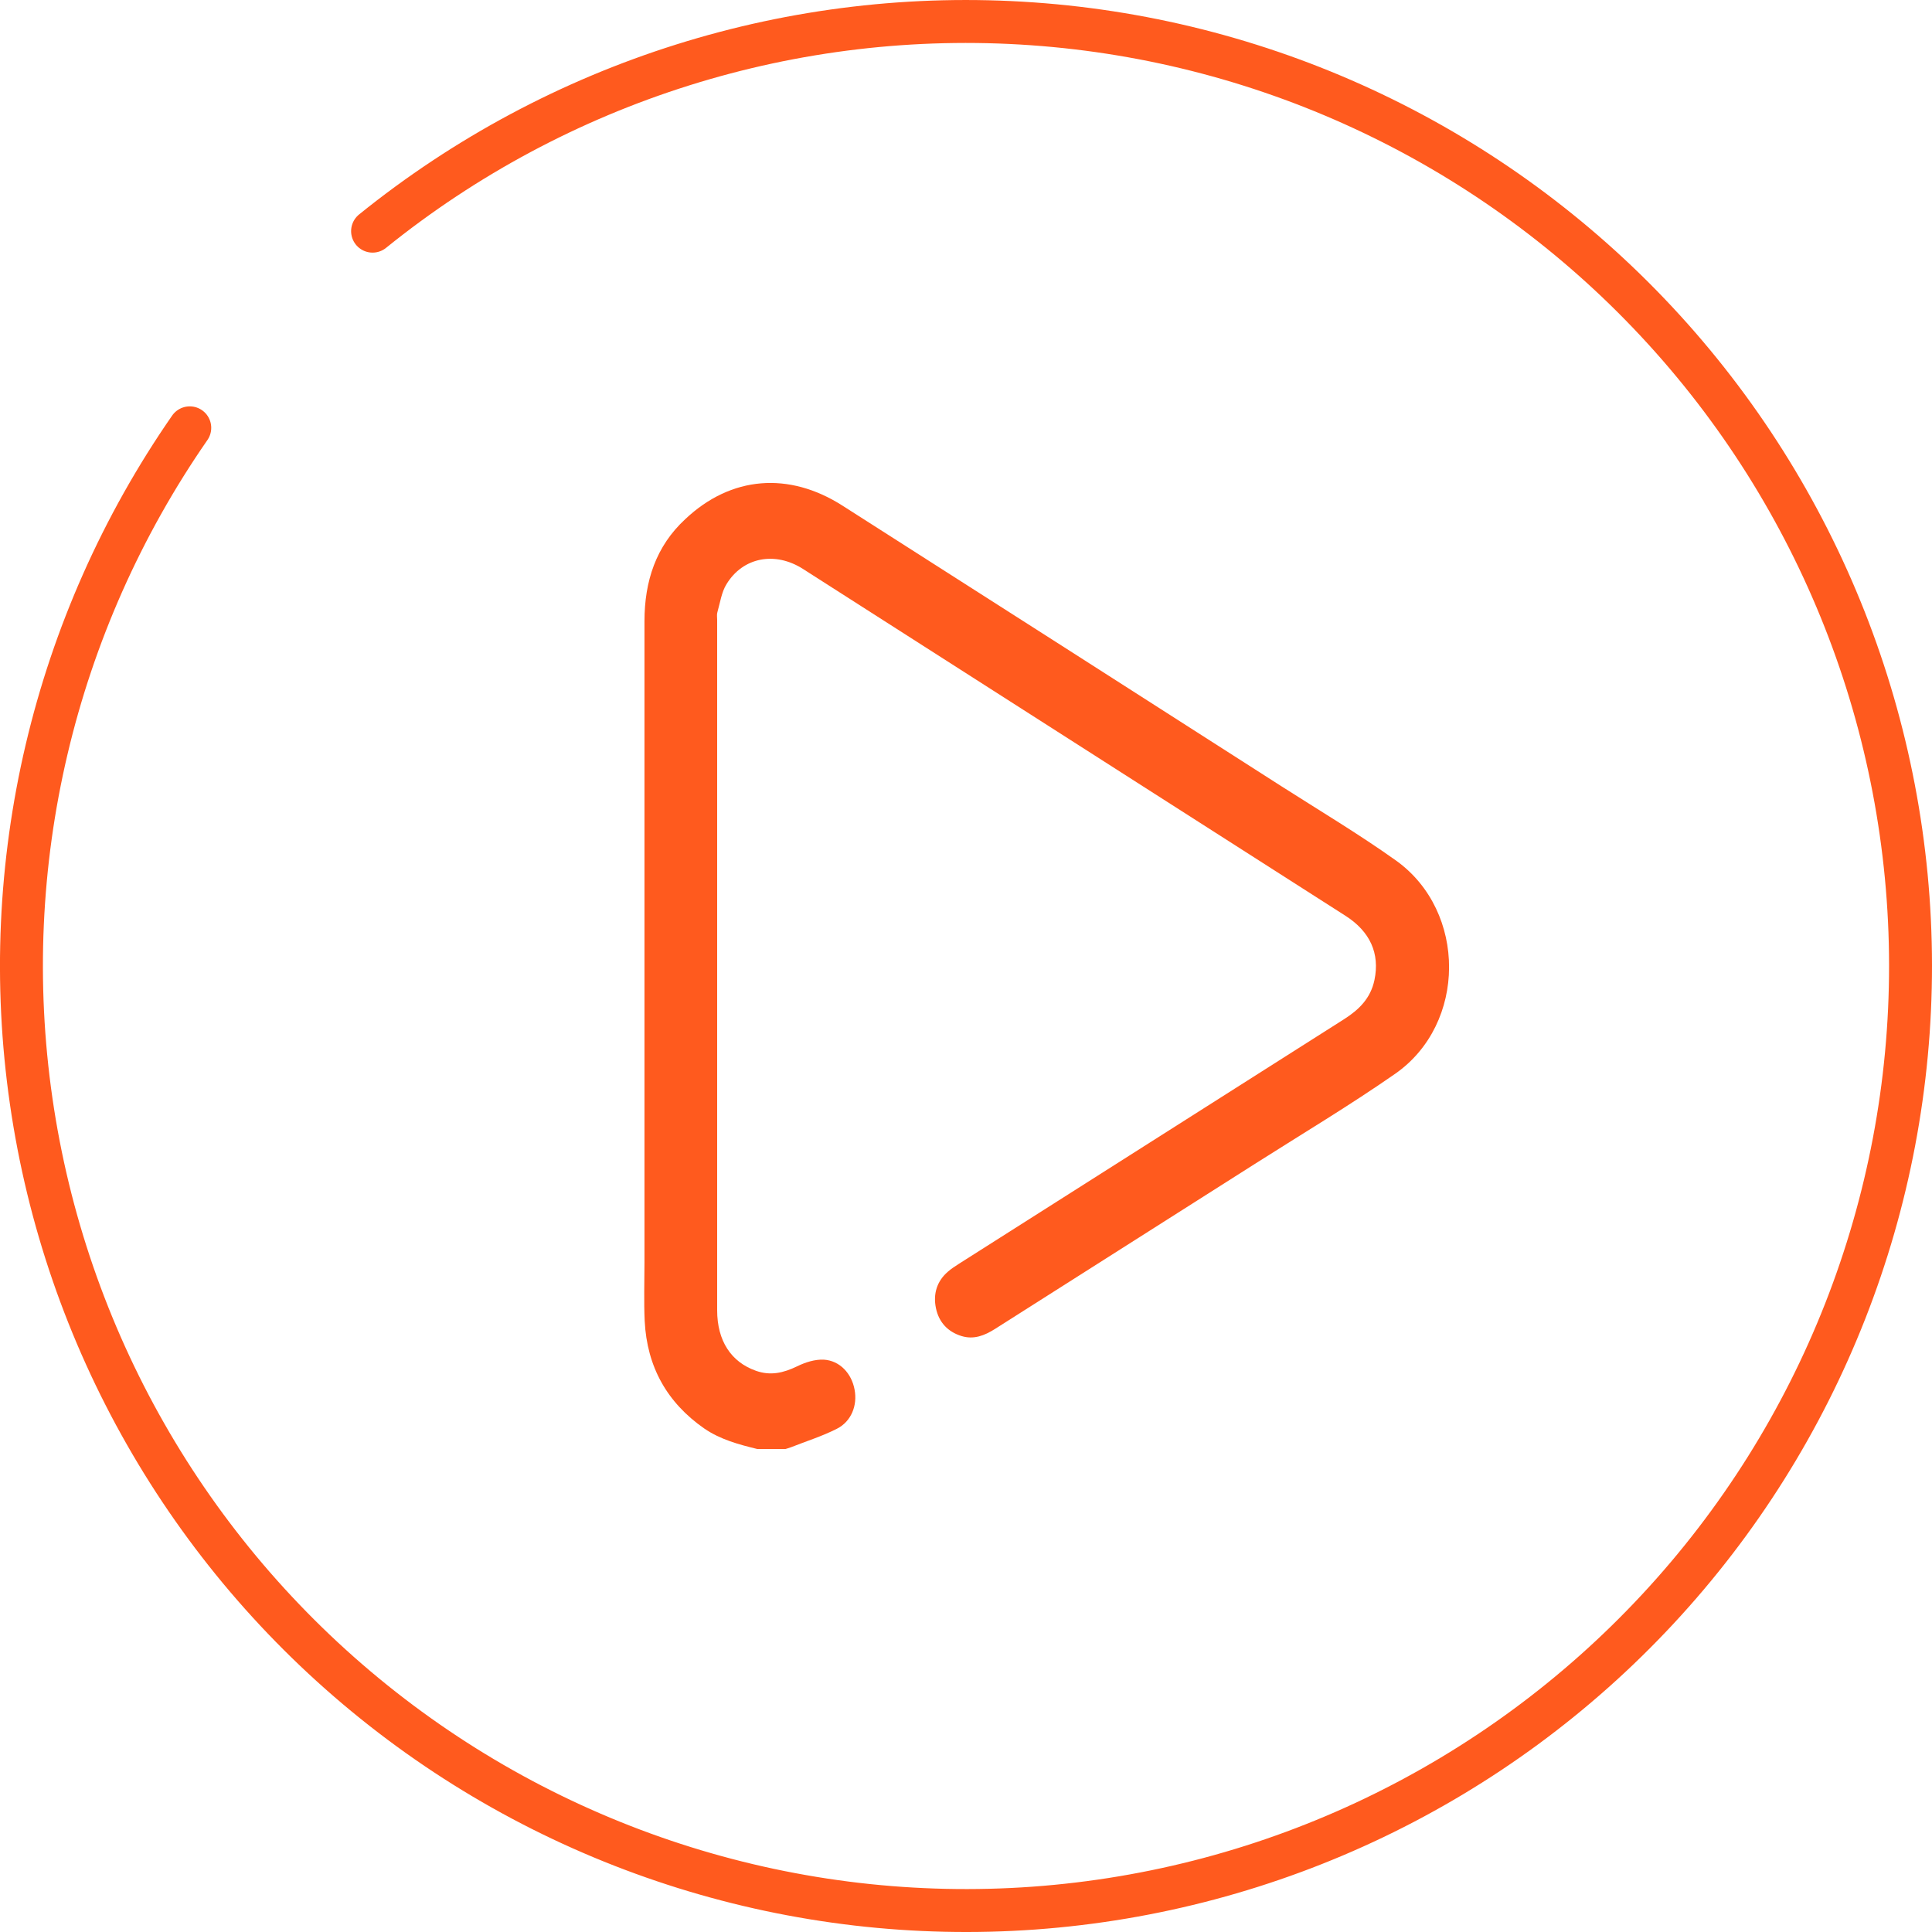
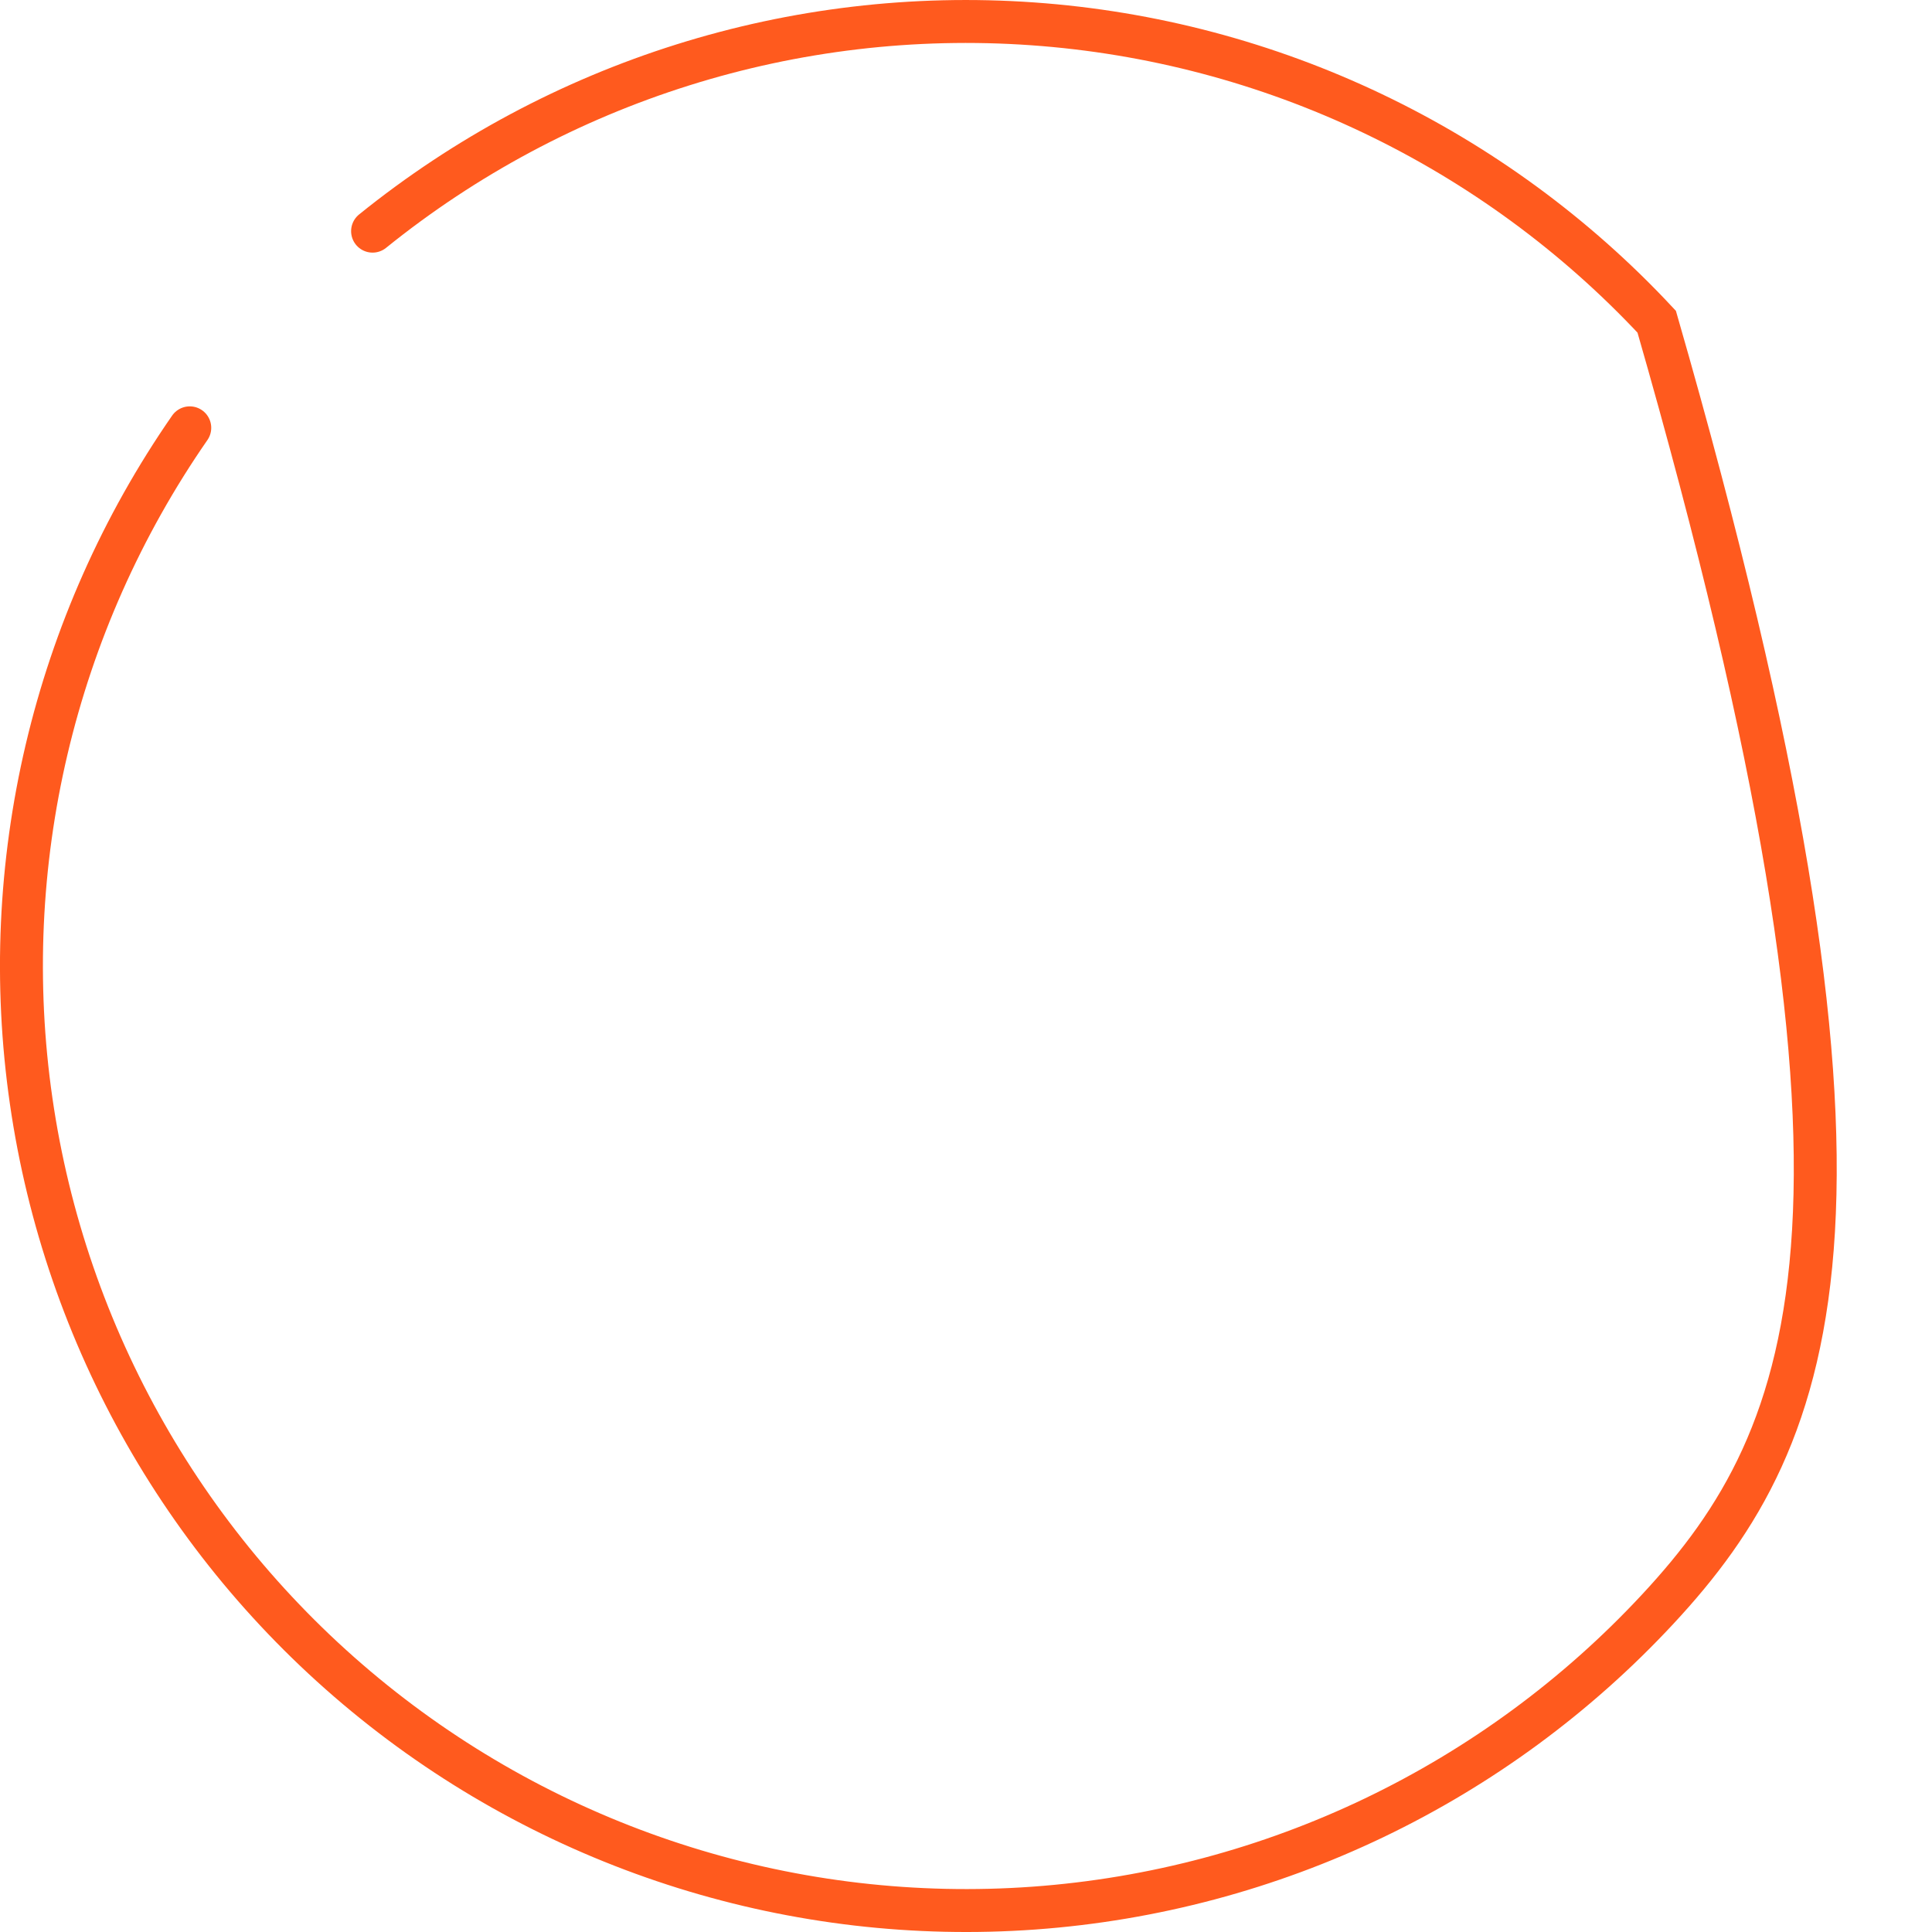
<svg xmlns="http://www.w3.org/2000/svg" width="45" height="45" viewBox="0 0 45 45" fill="none">
  <g clip-path="url(#clip0_1_539)">
-     <path d="M17.638 33.75C17.208 33.645 16.778 33.53 16.401 33.271C15.541 32.671 15.069 31.84 15.016 30.767C14.995 30.316 15.011 29.859 15.011 29.407C15.011 24.426 15.011 19.445 15.011 14.47C15.011 13.534 15.281 12.72 15.961 12.092C17.028 11.085 18.376 10.98 19.624 11.778C23.032 13.952 26.44 16.132 29.843 18.311C30.74 18.884 31.653 19.429 32.518 20.045C34.169 21.229 34.164 23.848 32.497 25.01C31.446 25.742 30.342 26.402 29.259 27.09C27.231 28.378 25.203 29.666 23.175 30.954C22.931 31.108 22.682 31.207 22.395 31.119C22.076 31.02 21.869 30.8 21.8 30.47C21.731 30.139 21.822 29.842 22.076 29.622C22.156 29.55 22.246 29.495 22.337 29.435C25.325 27.536 28.319 25.637 31.308 23.738C31.653 23.518 31.924 23.254 32.014 22.825C32.142 22.208 31.913 21.696 31.335 21.328C29.785 20.337 28.234 19.346 26.684 18.355C24.025 16.655 21.365 14.954 18.705 13.253C18.052 12.835 17.304 12.978 16.922 13.606C16.805 13.793 16.773 14.04 16.709 14.261C16.693 14.316 16.704 14.376 16.704 14.437C16.704 19.798 16.704 25.158 16.704 30.519C16.704 31.229 17.028 31.724 17.607 31.928C17.946 32.049 18.249 31.978 18.567 31.824C18.759 31.73 18.982 31.659 19.189 31.669C19.56 31.692 19.836 31.989 19.905 32.368C19.974 32.732 19.831 33.106 19.496 33.277C19.151 33.453 18.78 33.568 18.419 33.711C18.376 33.728 18.328 33.739 18.281 33.755C18.058 33.75 17.845 33.75 17.638 33.75Z" fill="#FF5A1E" />
-   </g>
-   <path d="M8.678 5.384C13.007 1.889 18.498 0.163 24.048 0.555C29.598 0.946 34.793 3.425 38.588 7.494C42.383 11.562 44.495 16.917 44.5 22.48C44.505 28.044 42.402 33.403 38.614 37.478C34.827 41.553 29.636 44.041 24.087 44.443C18.538 44.844 13.043 43.128 8.709 39.641C4.374 36.153 1.522 31.153 0.726 25.646C-0.07 20.14 1.25 14.537 4.42 9.965" stroke="#FF5A1E" stroke-linecap="round" />
+     </g>
+   <path d="M8.678 5.384C13.007 1.889 18.498 0.163 24.048 0.555C29.598 0.946 34.793 3.425 38.588 7.494C44.505 28.044 42.402 33.403 38.614 37.478C34.827 41.553 29.636 44.041 24.087 44.443C18.538 44.844 13.043 43.128 8.709 39.641C4.374 36.153 1.522 31.153 0.726 25.646C-0.07 20.14 1.25 14.537 4.42 9.965" stroke="#FF5A1E" stroke-linecap="round" />
  <defs>
    <clipPath id="clip0_1_539">
      <rect width="18.75" height="22.5" fill="white" transform="translate(15 11.25)" />
    </clipPath>
  </defs>
</svg>